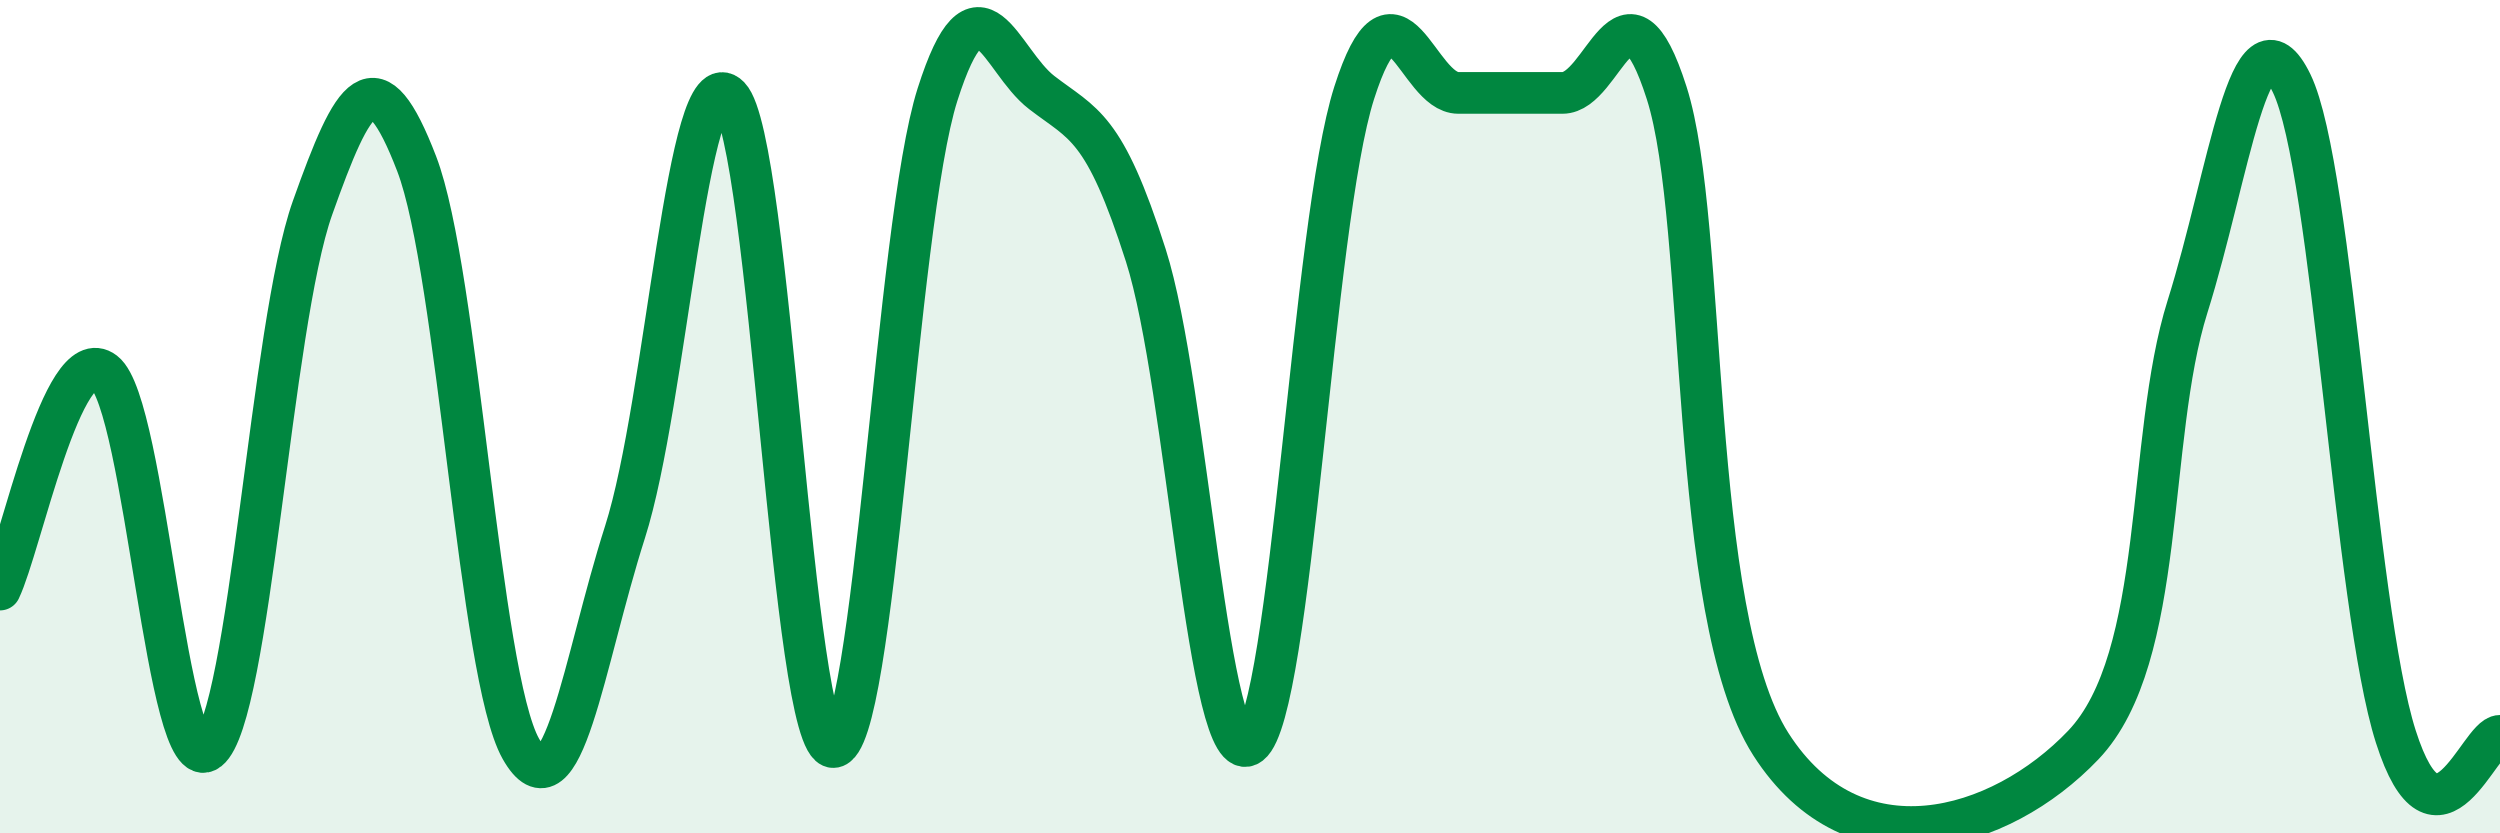
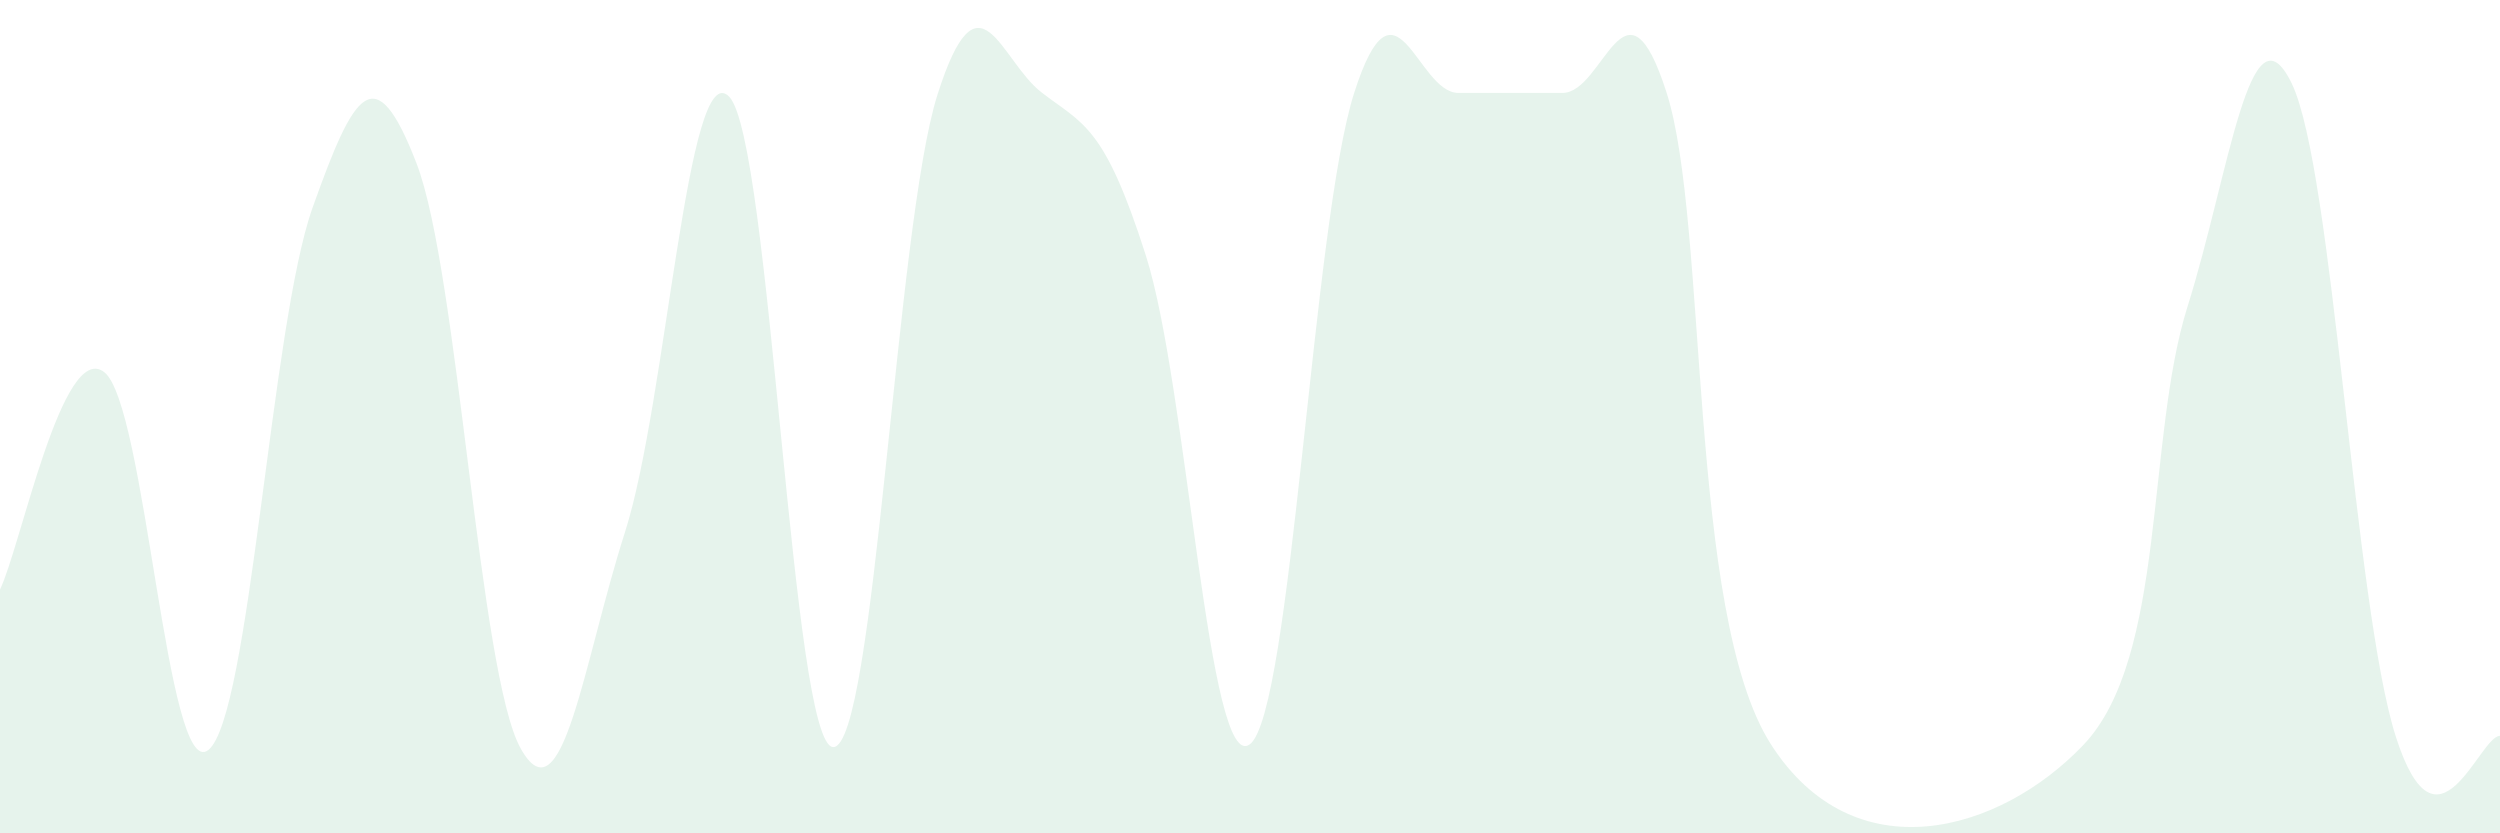
<svg xmlns="http://www.w3.org/2000/svg" width="60" height="20" viewBox="0 0 60 20">
  <path d="M 0,14.15 C 0.5,13.11 1.5,8.16 2.5,8.93 C 3.5,9.7 4,18.79 5,18 C 6,17.21 6.5,7.8 7.5,4.99 C 8.5,2.18 9,1.33 10,3.93 C 11,6.53 11.5,16.2 12.5,17.97 C 13.5,19.74 14,15.9 15,12.77 C 16,9.64 16.5,1.29 17.5,2.32 C 18.5,3.35 19,17.94 20,17.93 C 21,17.92 21.5,5.41 22.5,2.27 C 23.5,-0.87 24,1.45 25,2.22 C 26,2.99 26.5,3 27.5,6.13 C 28.5,9.26 29,18.64 30,17.86 C 31,17.08 31.5,5.36 32.5,2.23 C 33.5,-0.9 34,2.23 35,2.23 C 36,2.23 36.5,2.23 37.5,2.23 C 38.5,2.23 39,-0.9 40,2.23 C 41,5.36 40.5,14.73 42.5,17.86 C 44.5,20.99 48,19.98 50,17.88 C 52,15.78 51.5,10.54 52.5,7.36 C 53.5,4.18 54,-0.06 55,2 C 56,4.06 56.5,14.55 57.5,17.68 C 58.5,20.81 59.5,17.66 60,17.66L60 20L0 20Z" fill="#008740" opacity="0.1" stroke-linecap="round" stroke-linejoin="round" />
-   <path d="M 0,14.15 C 0.5,13.11 1.5,8.16 2.5,8.93 C 3.5,9.7 4,18.79 5,18 C 6,17.21 6.5,7.8 7.5,4.99 C 8.5,2.18 9,1.33 10,3.93 C 11,6.53 11.5,16.2 12.5,17.97 C 13.5,19.74 14,15.9 15,12.77 C 16,9.64 16.5,1.29 17.5,2.32 C 18.5,3.35 19,17.94 20,17.93 C 21,17.92 21.5,5.41 22.5,2.27 C 23.5,-0.87 24,1.45 25,2.22 C 26,2.99 26.5,3 27.5,6.13 C 28.5,9.26 29,18.64 30,17.86 C 31,17.08 31.5,5.36 32.5,2.23 C 33.5,-0.9 34,2.23 35,2.23 C 36,2.23 36.5,2.23 37.5,2.23 C 38.5,2.23 39,-0.9 40,2.23 C 41,5.36 40.5,14.73 42.5,17.86 C 44.5,20.99 48,19.98 50,17.88 C 52,15.78 51.5,10.54 52.5,7.36 C 53.5,4.18 54,-0.06 55,2 C 56,4.06 56.5,14.55 57.5,17.68 C 58.5,20.81 59.5,17.66 60,17.66" stroke="#008740" stroke-width="1" fill="none" stroke-linecap="round" stroke-linejoin="round" />
</svg>